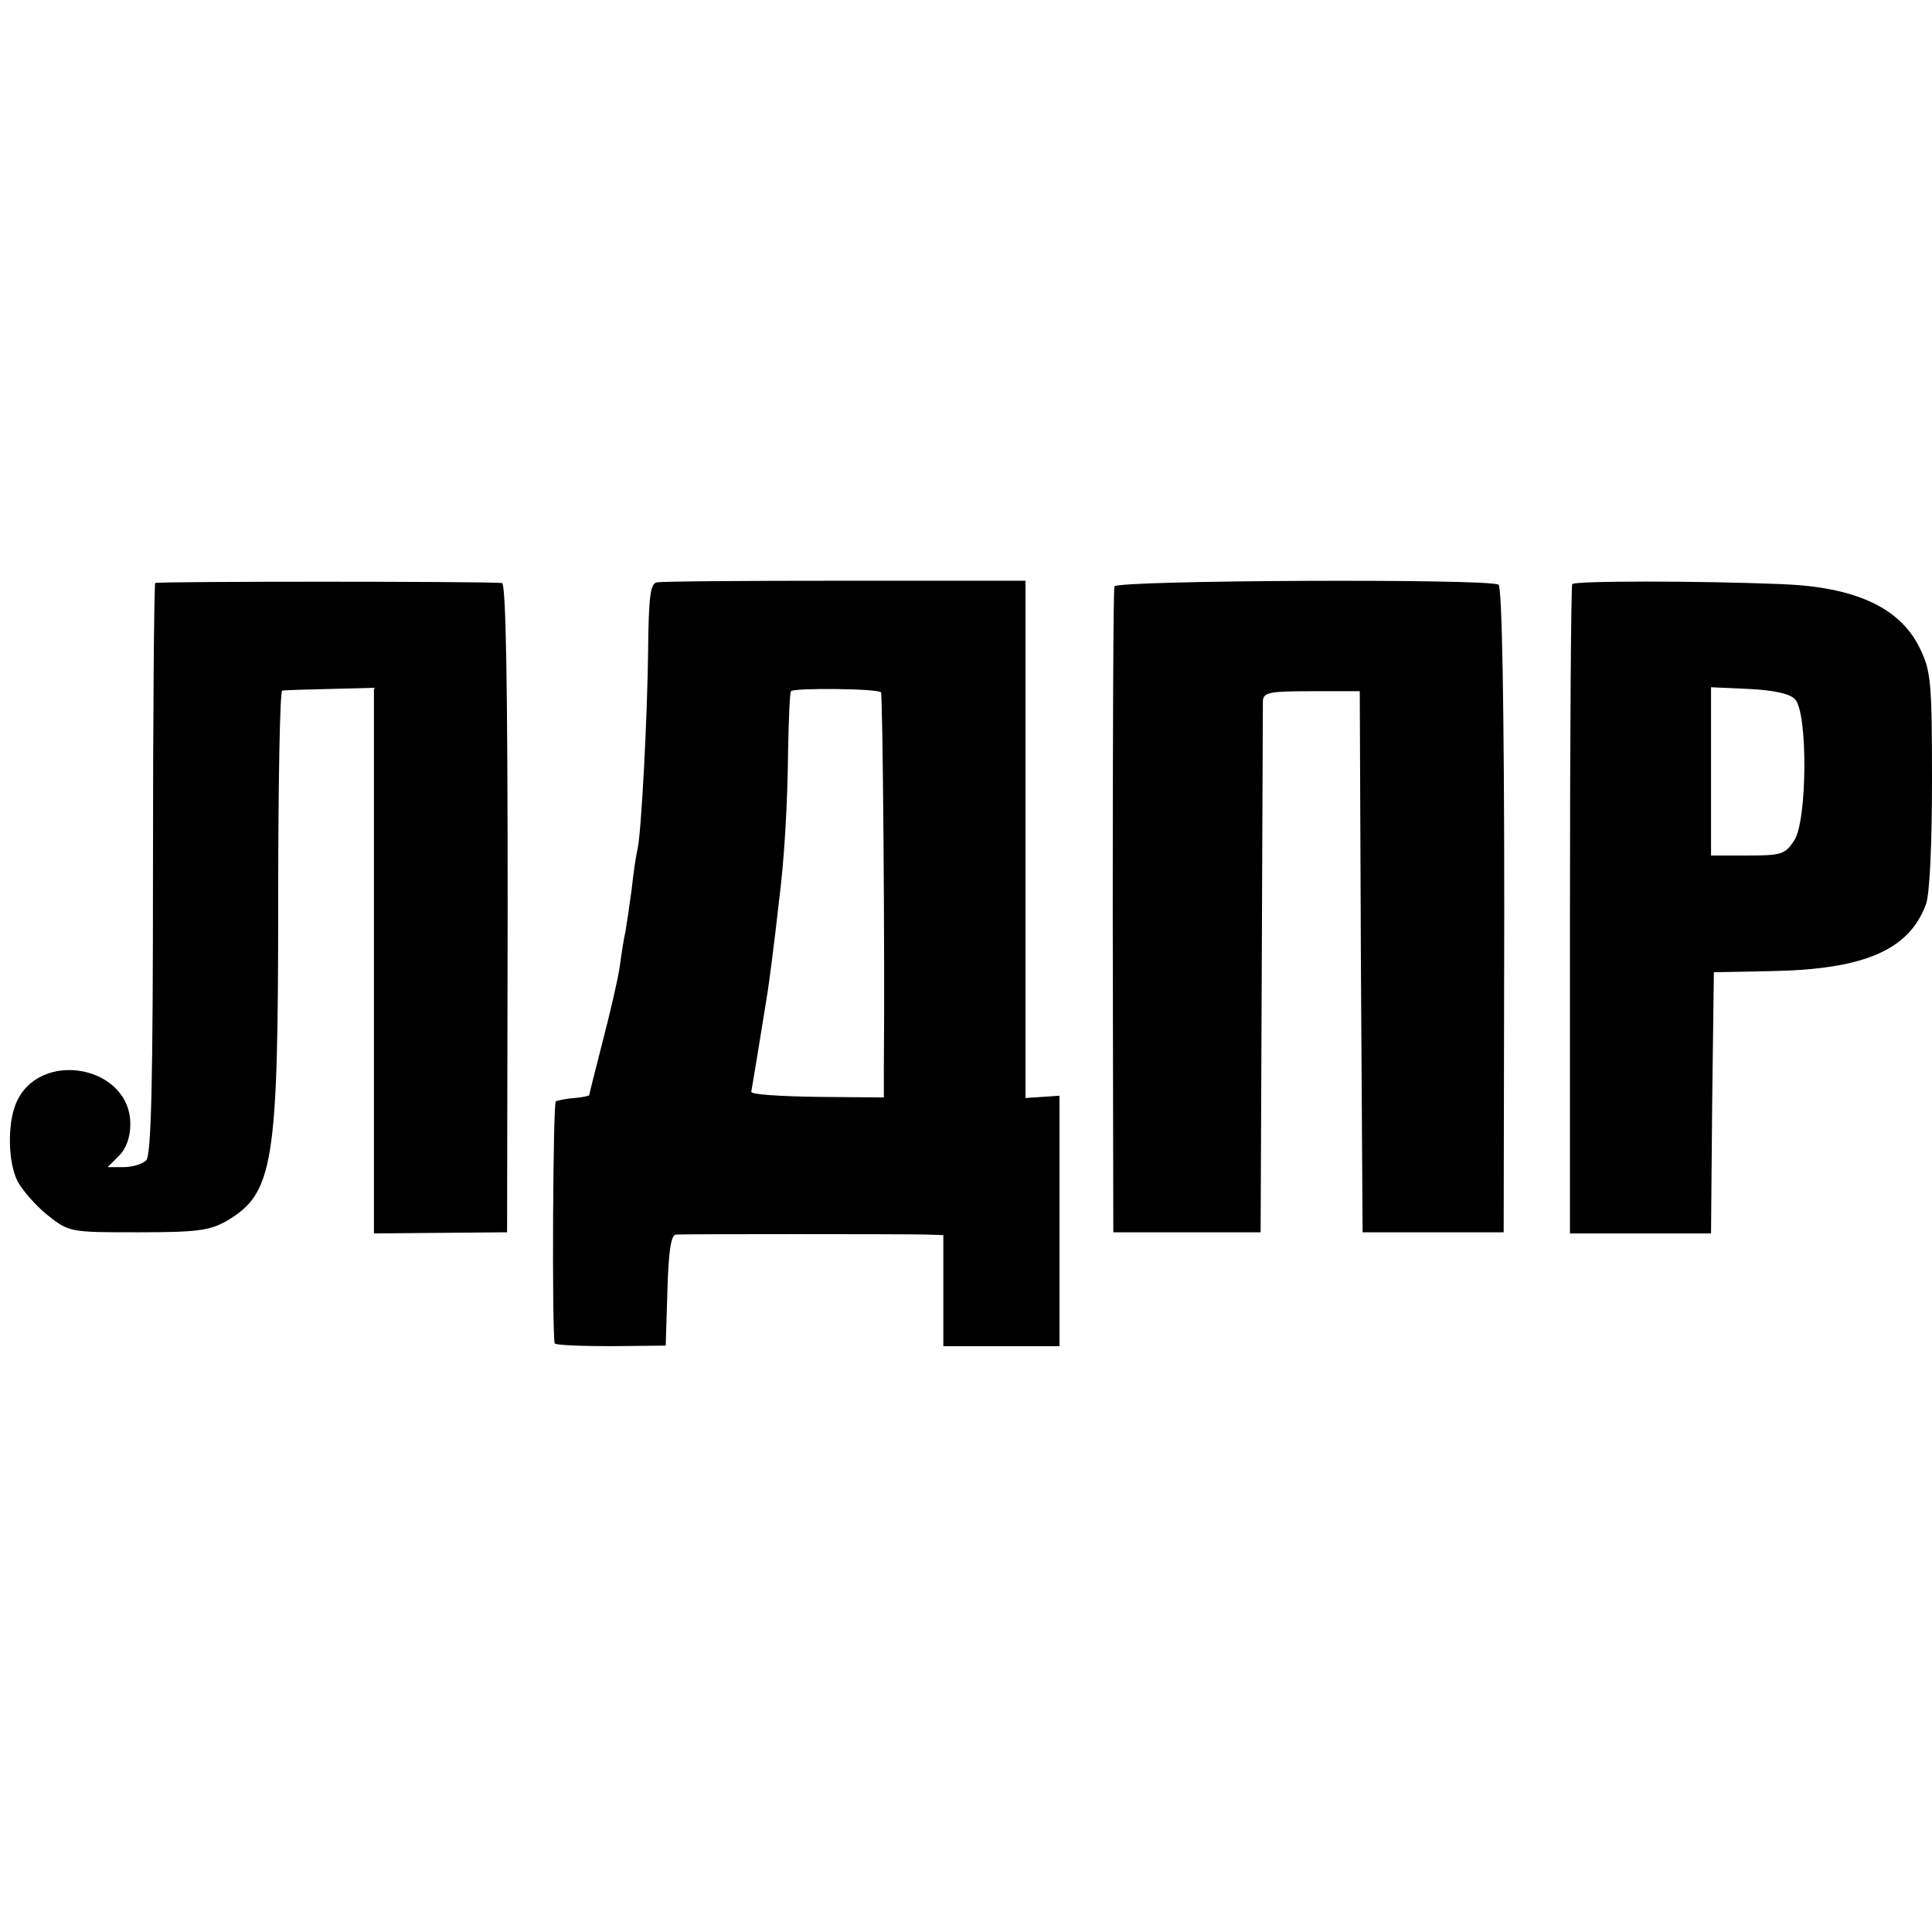
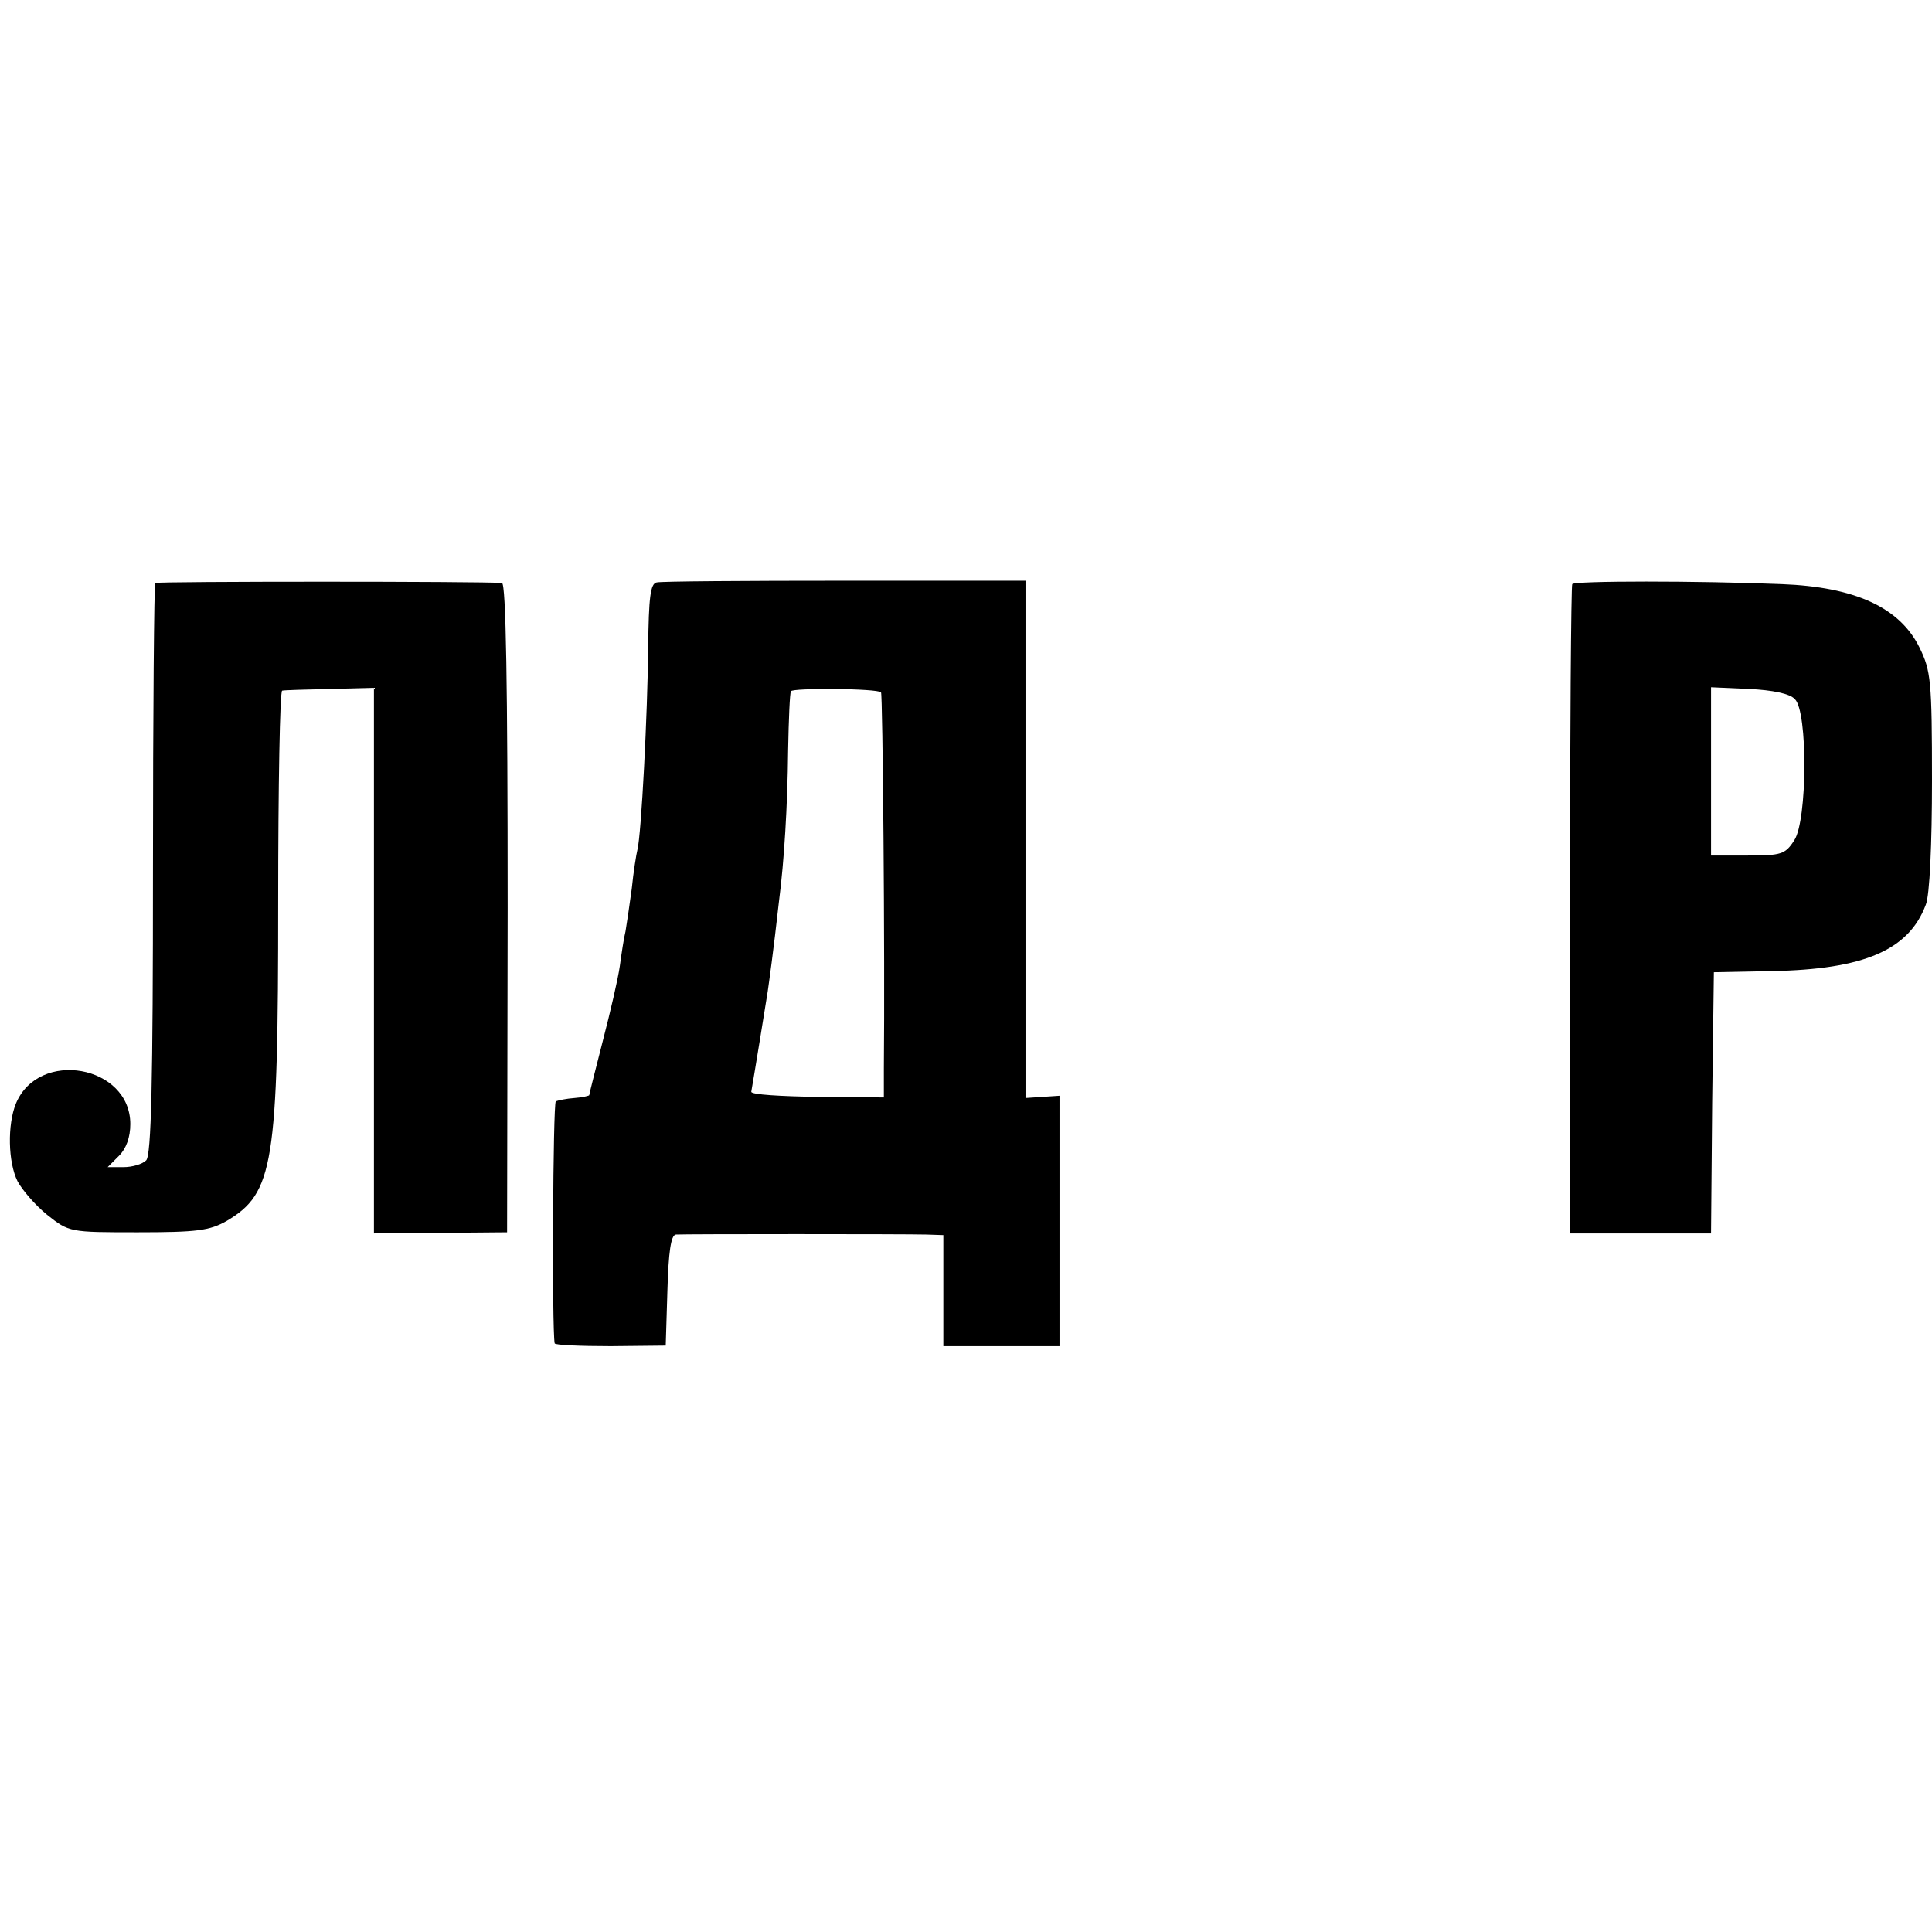
<svg xmlns="http://www.w3.org/2000/svg" version="1.0" width="341pt" height="341pt" viewBox="0 0 341 341" preserveAspectRatio="xMidYMid meet">
  <g transform="translate(0,341) scale(0.1,-0.1)" fill="#000000" stroke="none">
    <path d="M274 2381 c-2 -2 -4 -230 -4 -506 0 -376 -3 -504 -12 -513 -7 -7 -25 -12 -40 -12 l-28 0 20 20 c13 13 20 33 20 56 0 104 -162 133 -202 36 -15 -37 -14 -103 3 -137 8 -15 31 -42 52 -59 39 -31 40 -31 160 -31 105 0 127 3 157 20 83 49 91 100 91 563 0 204 3 372 7 373 4 1 42 2 85 3 l77 2 0 -482 0 -481 118 1 117 1 1 573 c0 395 -3 572 -10 573 -35 3 -608 3 -612 0z" />
    <path d="M1159 2382 c-11 -2 -14 -26 -15 -115 -1 -115 -12 -330 -19 -357 -2 -8 -7 -39 -10 -69 -4 -30 -9 -63 -11 -75 -3 -12 -7 -39 -10 -61 -3 -22 -17 -82 -30 -132 -13 -51 -24 -94 -24 -96 0 -1 -12 -4 -26 -5 -14 -1 -29 -4 -33 -6 -5 -3 -7 -402 -2 -427 0 -3 45 -5 99 -5 l97 1 3 98 c2 67 6 97 15 98 16 1 404 1 442 0 l30 -1 0 -98 0 -98 102 0 103 0 0 221 0 221 -30 -2 -30 -2 0 456 0 457 -318 0 c-175 0 -325 -1 -333 -3z m396 -194 c3 -3 7 -459 5 -664 l0 -51 -117 1 c-65 1 -117 4 -117 9 4 22 27 164 29 177 2 14 10 70 20 160 9 70 15 167 16 265 1 55 3 102 5 105 3 6 153 5 159 -2z" />
-     <path d="M1967 2375 c-2 -5 -3 -264 -3 -575 l1 -565 130 0 130 0 2 460 c1 253 2 468 2 478 1 15 12 17 86 17 l85 0 2 -477 3 -478 125 0 124 0 1 568 c0 362 -4 571 -10 575 -17 11 -675 8 -678 -3z" />
    <path d="M2775 2379 c-2 -3 -4 -262 -4 -576 l0 -570 124 0 125 0 2 230 3 231 102 2 c163 3 242 37 272 117 7 16 11 109 11 219 0 177 -2 194 -22 235 -35 71 -114 107 -243 112 -148 6 -367 6 -370 0z m393 -203 c23 -22 22 -214 -1 -249 -16 -25 -23 -27 -82 -27 l-65 0 0 148 0 149 67 -3 c41 -2 72 -8 81 -18z" />
  </g>
</svg>